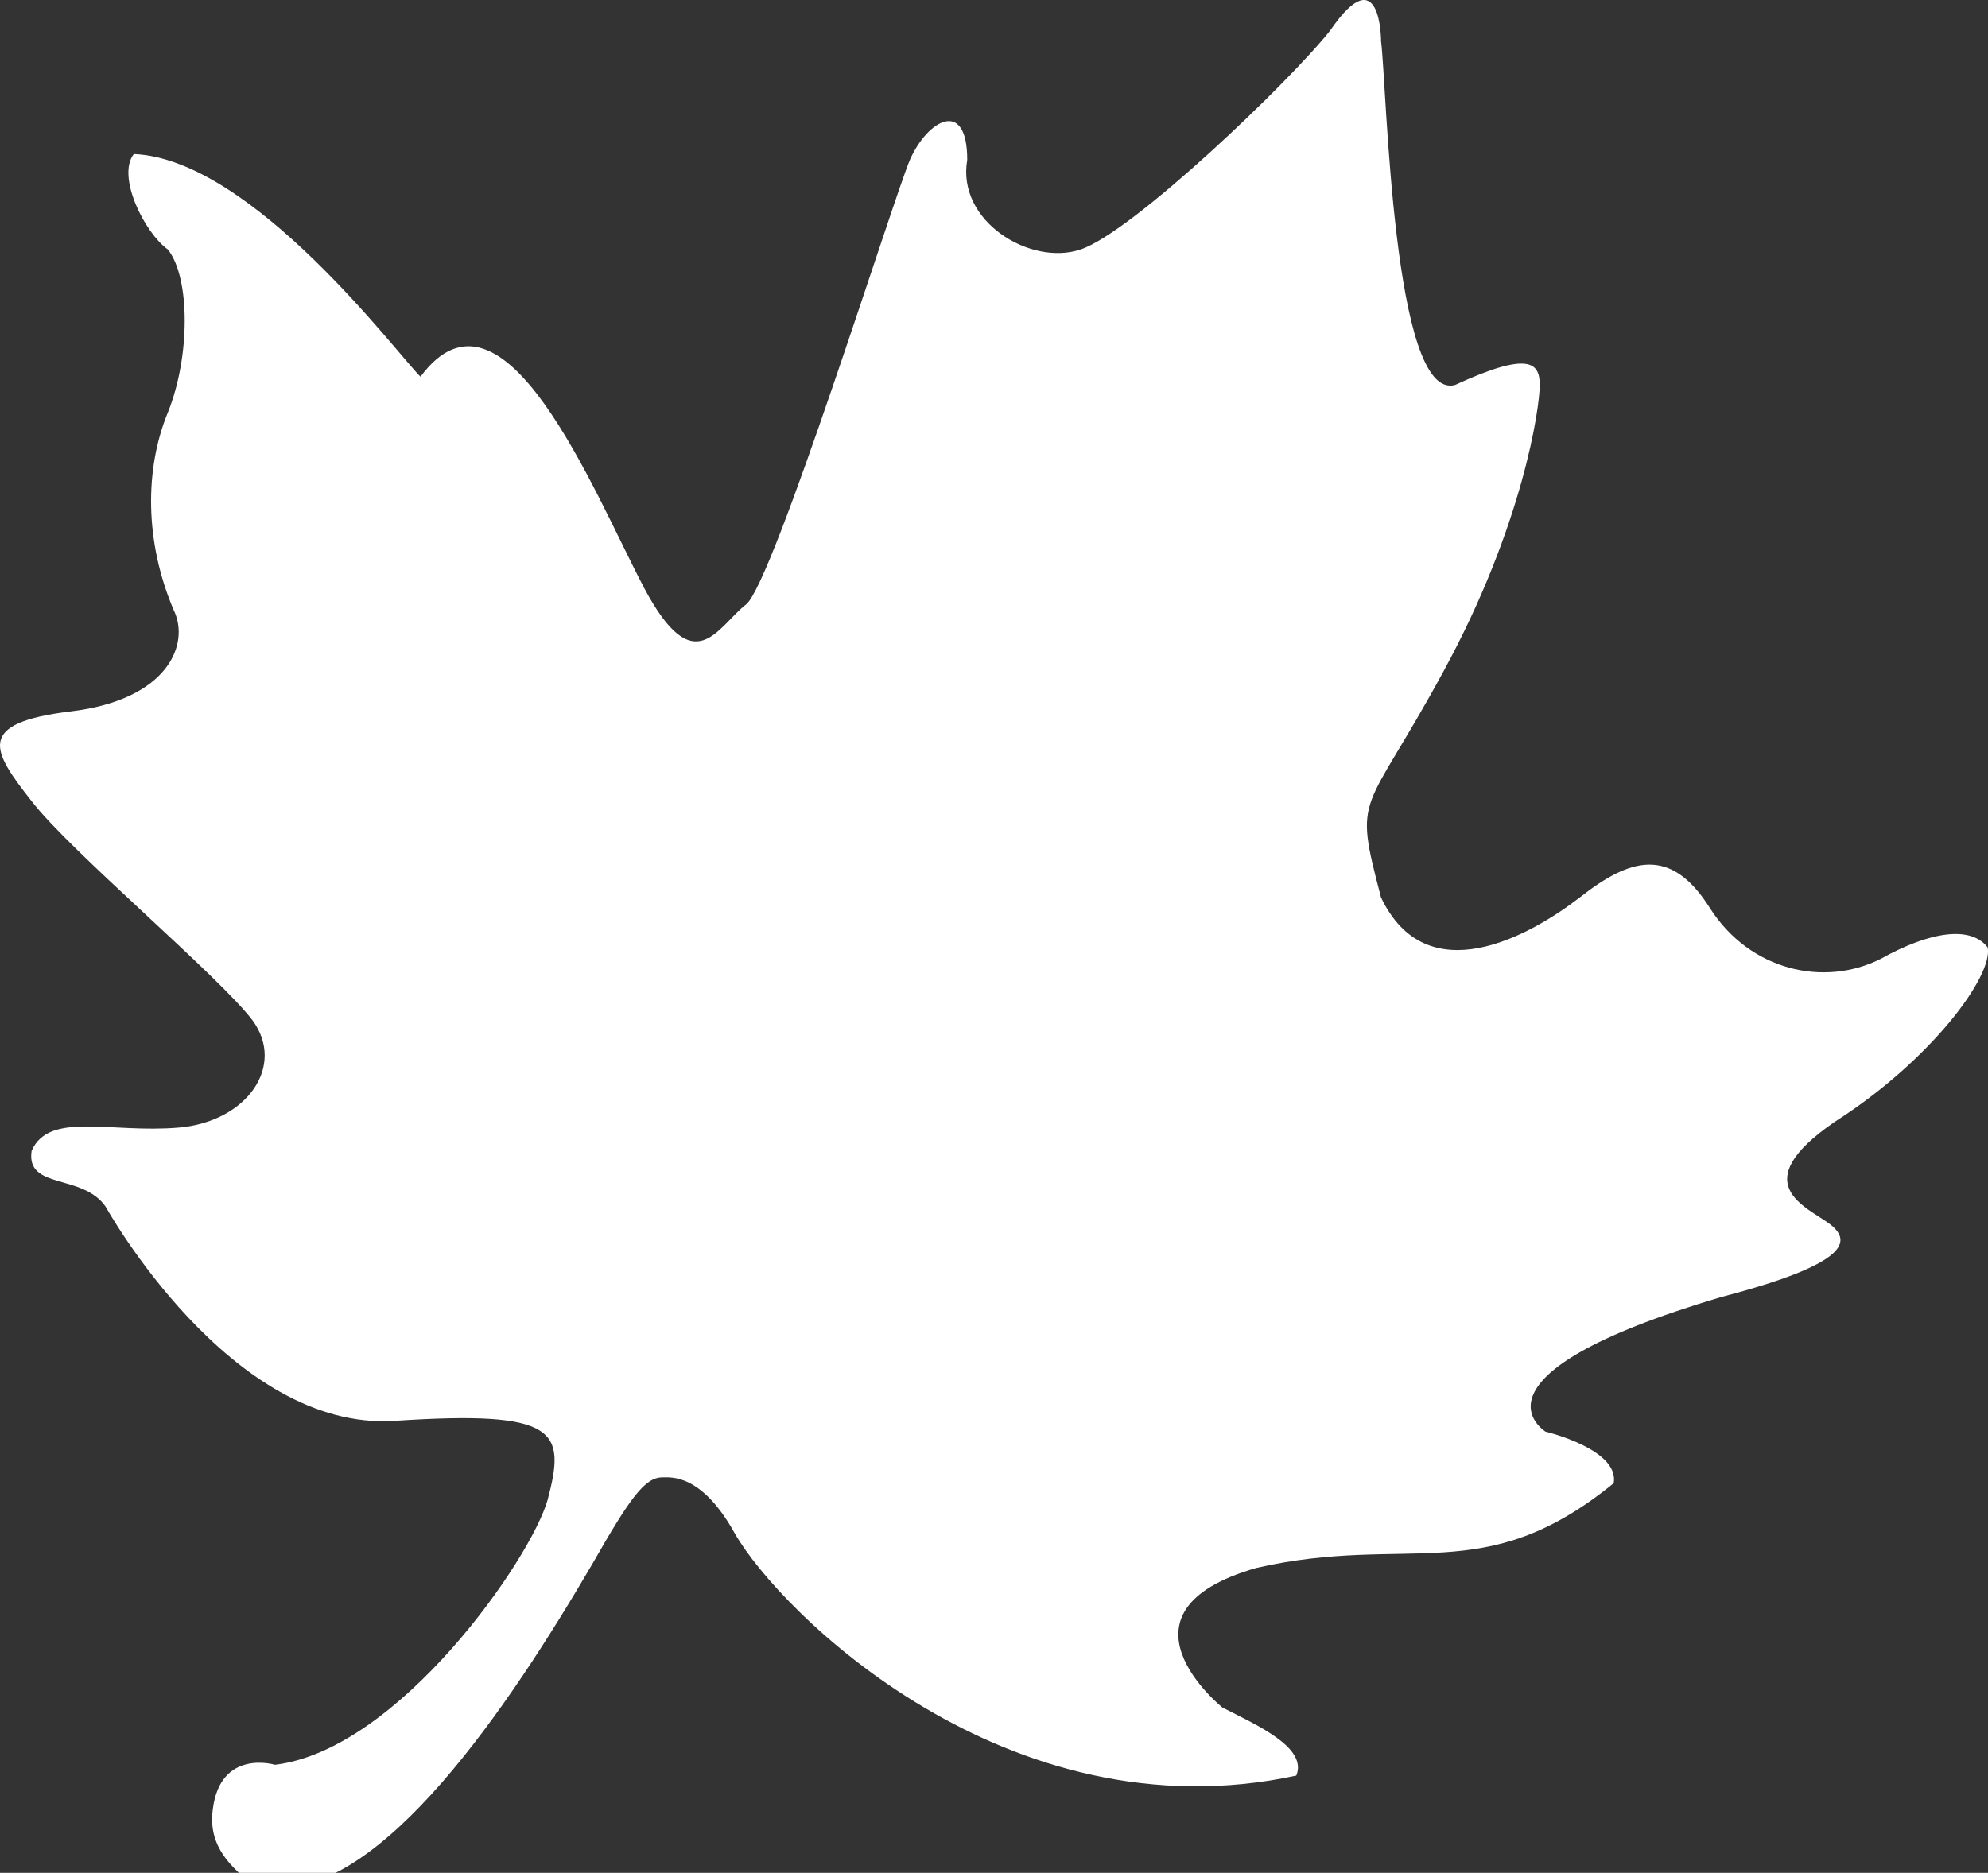
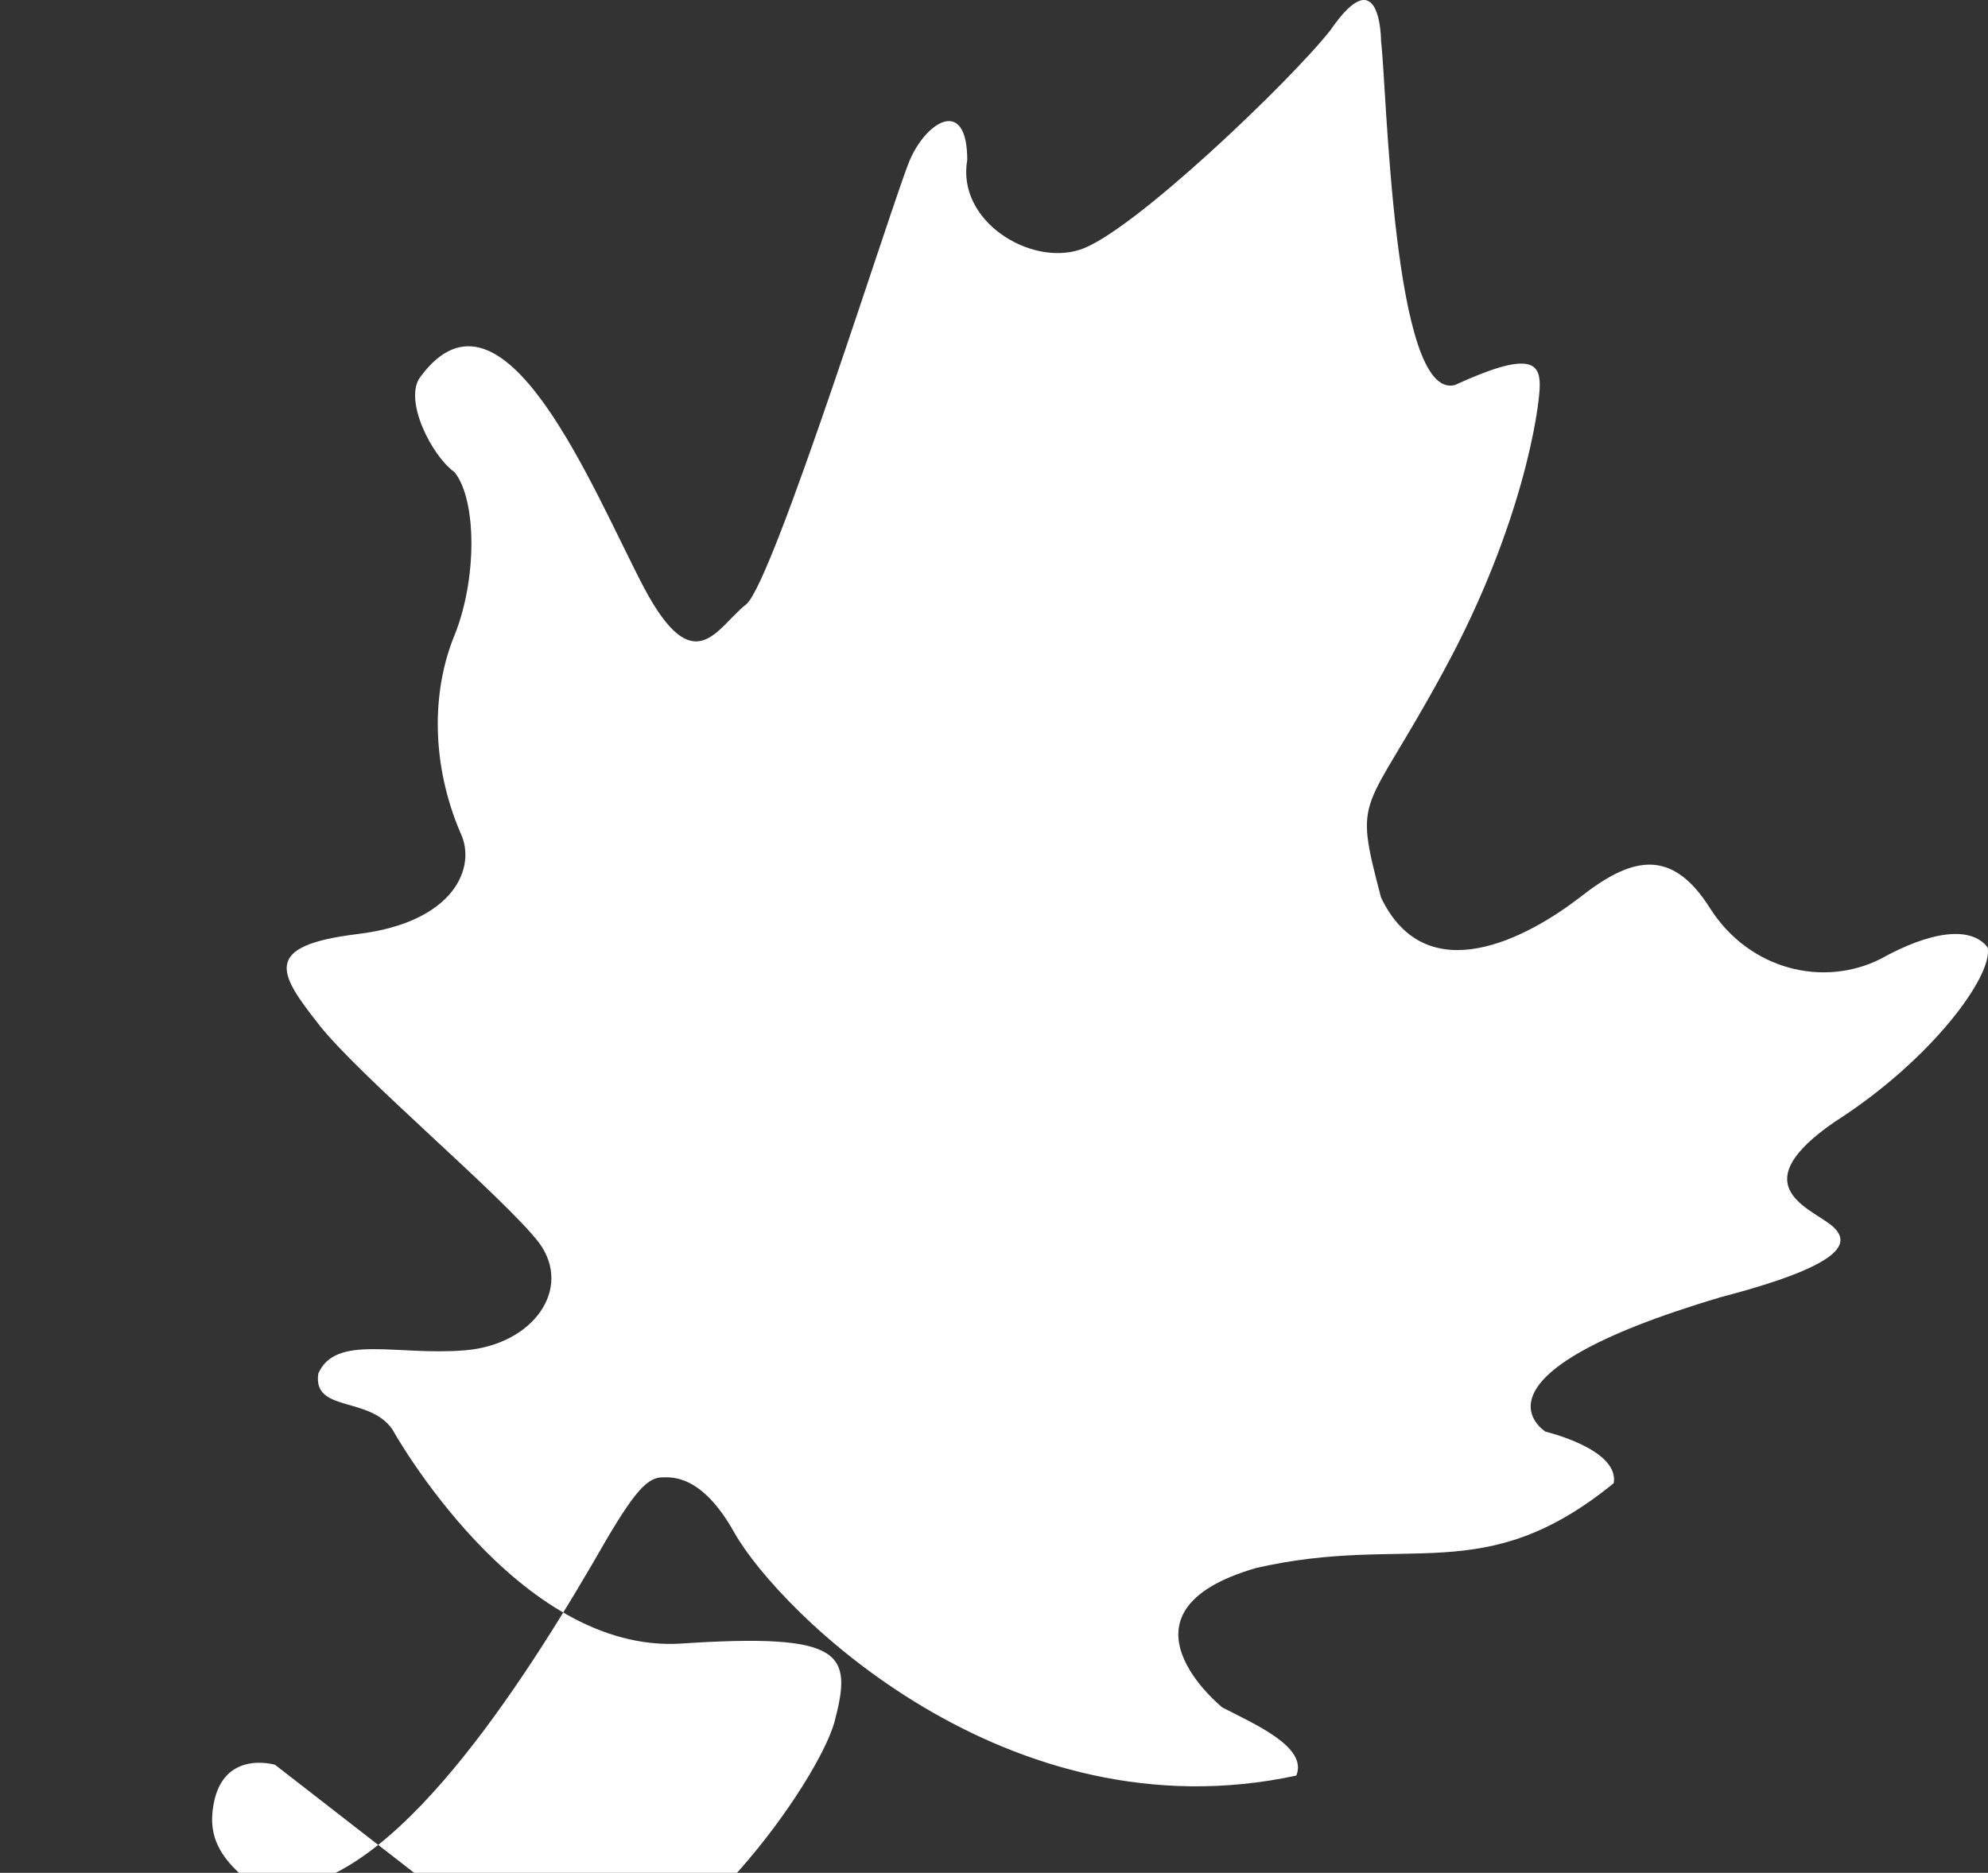
<svg xmlns="http://www.w3.org/2000/svg" width="52px" height="49px" viewBox="0 0 52 49">
  <rect x="0" y="0" width="52" height="49" fill="#333333" stroke="none" />
  <title>The Globe and Mail logo</title>
  <g id="subscribed" stroke="none" stroke-width="1" fill="#FFF" fill-rule="evenodd">
-     <path d="M7.195 46.174s-1.434-.435-1.63 1.174c-.087.673.152 1.238.913 1.847.152.109.413.196.609.196 2.89.239 6.237-4.76 8.41-8.477.979-1.717 1.37-2.26 1.827-2.26.217 0 1.021-.109 1.89 1.456 1.174 2.065 7.13 7.977 14.693 6.346.304-.739-1.043-1.325-1.934-1.782 0 0-3.108-2.5.89-3.651 4-.913 5.934.565 9.347-2.217.152-.891-1.783-1.348-1.783-1.348s-2.369-1.456 4.586-3.52c3.413-.892 3.413-1.479 2.848-1.913-.609-.457-2.239-1.044.13-2.674 2.521-1.608 4.151-3.825 4-4.564-.436-.565-1.479-.435-2.805.304-1.478.74-3.412.305-4.455-1.325-1.022-1.63-2.087-1.326-3.412-.283-1.326 1.022-4 2.5-5.195 0-.739-2.804-.456-2.065 1.63-5.912 2.087-3.825 2.521-6.911 2.521-7.498 0-.587-.282-.891-2.217 0-1.63.434-1.782-7.803-1.934-8.998 0 0 0-2.217-1.326-.283-1.043 1.326-5.194 5.303-6.542 5.738-1.304.435-3.238-.739-2.956-2.347 0-1.63-1.043-1.044-1.5 0-.434 1.021-3.564 11.04-4.281 11.628-.76.587-1.348 2.064-2.674-.435-1.325-2.521-3.673-8.455-5.846-5.52C10.412 9.29 6.609 4.16 3.5 4.03c-.456.586.283 2.064.892 2.499.586.739.586 2.804 0 4.26-.61 1.478-.61 3.39.152 5.173.434.891-.152 2.347-2.695 2.651-2.5.305-2.065 1.022-1.022 2.348 1.022 1.326 4.89 4.564 5.781 5.738.87 1.195-.152 2.651-1.934 2.803-1.782.153-3.39-.434-3.847.609-.152 1.022 1.326.587 1.934 1.456 0 0 3.26 5.89 7.564 5.608 4.282-.283 4.477.26 4 2.065-.435 1.543-3.891 6.542-7.13 6.933" />
+     <path d="M7.195 46.174s-1.434-.435-1.63 1.174c-.087.673.152 1.238.913 1.847.152.109.413.196.609.196 2.89.239 6.237-4.76 8.41-8.477.979-1.717 1.37-2.26 1.827-2.26.217 0 1.021-.109 1.89 1.456 1.174 2.065 7.13 7.977 14.693 6.346.304-.739-1.043-1.325-1.934-1.782 0 0-3.108-2.5.89-3.651 4-.913 5.934.565 9.347-2.217.152-.891-1.783-1.348-1.783-1.348s-2.369-1.456 4.586-3.52c3.413-.892 3.413-1.479 2.848-1.913-.609-.457-2.239-1.044.13-2.674 2.521-1.608 4.151-3.825 4-4.564-.436-.565-1.479-.435-2.805.304-1.478.74-3.412.305-4.455-1.325-1.022-1.63-2.087-1.326-3.412-.283-1.326 1.022-4 2.5-5.195 0-.739-2.804-.456-2.065 1.63-5.912 2.087-3.825 2.521-6.911 2.521-7.498 0-.587-.282-.891-2.217 0-1.63.434-1.782-7.803-1.934-8.998 0 0 0-2.217-1.326-.283-1.043 1.326-5.194 5.303-6.542 5.738-1.304.435-3.238-.739-2.956-2.347 0-1.63-1.043-1.044-1.5 0-.434 1.021-3.564 11.04-4.281 11.628-.76.587-1.348 2.064-2.674-.435-1.325-2.521-3.673-8.455-5.846-5.52c-.456.586.283 2.064.892 2.499.586.739.586 2.804 0 4.26-.61 1.478-.61 3.39.152 5.173.434.891-.152 2.347-2.695 2.651-2.5.305-2.065 1.022-1.022 2.348 1.022 1.326 4.89 4.564 5.781 5.738.87 1.195-.152 2.651-1.934 2.803-1.782.153-3.39-.434-3.847.609-.152 1.022 1.326.587 1.934 1.456 0 0 3.26 5.89 7.564 5.608 4.282-.283 4.477.26 4 2.065-.435 1.543-3.891 6.542-7.13 6.933" />
  </g>
</svg>